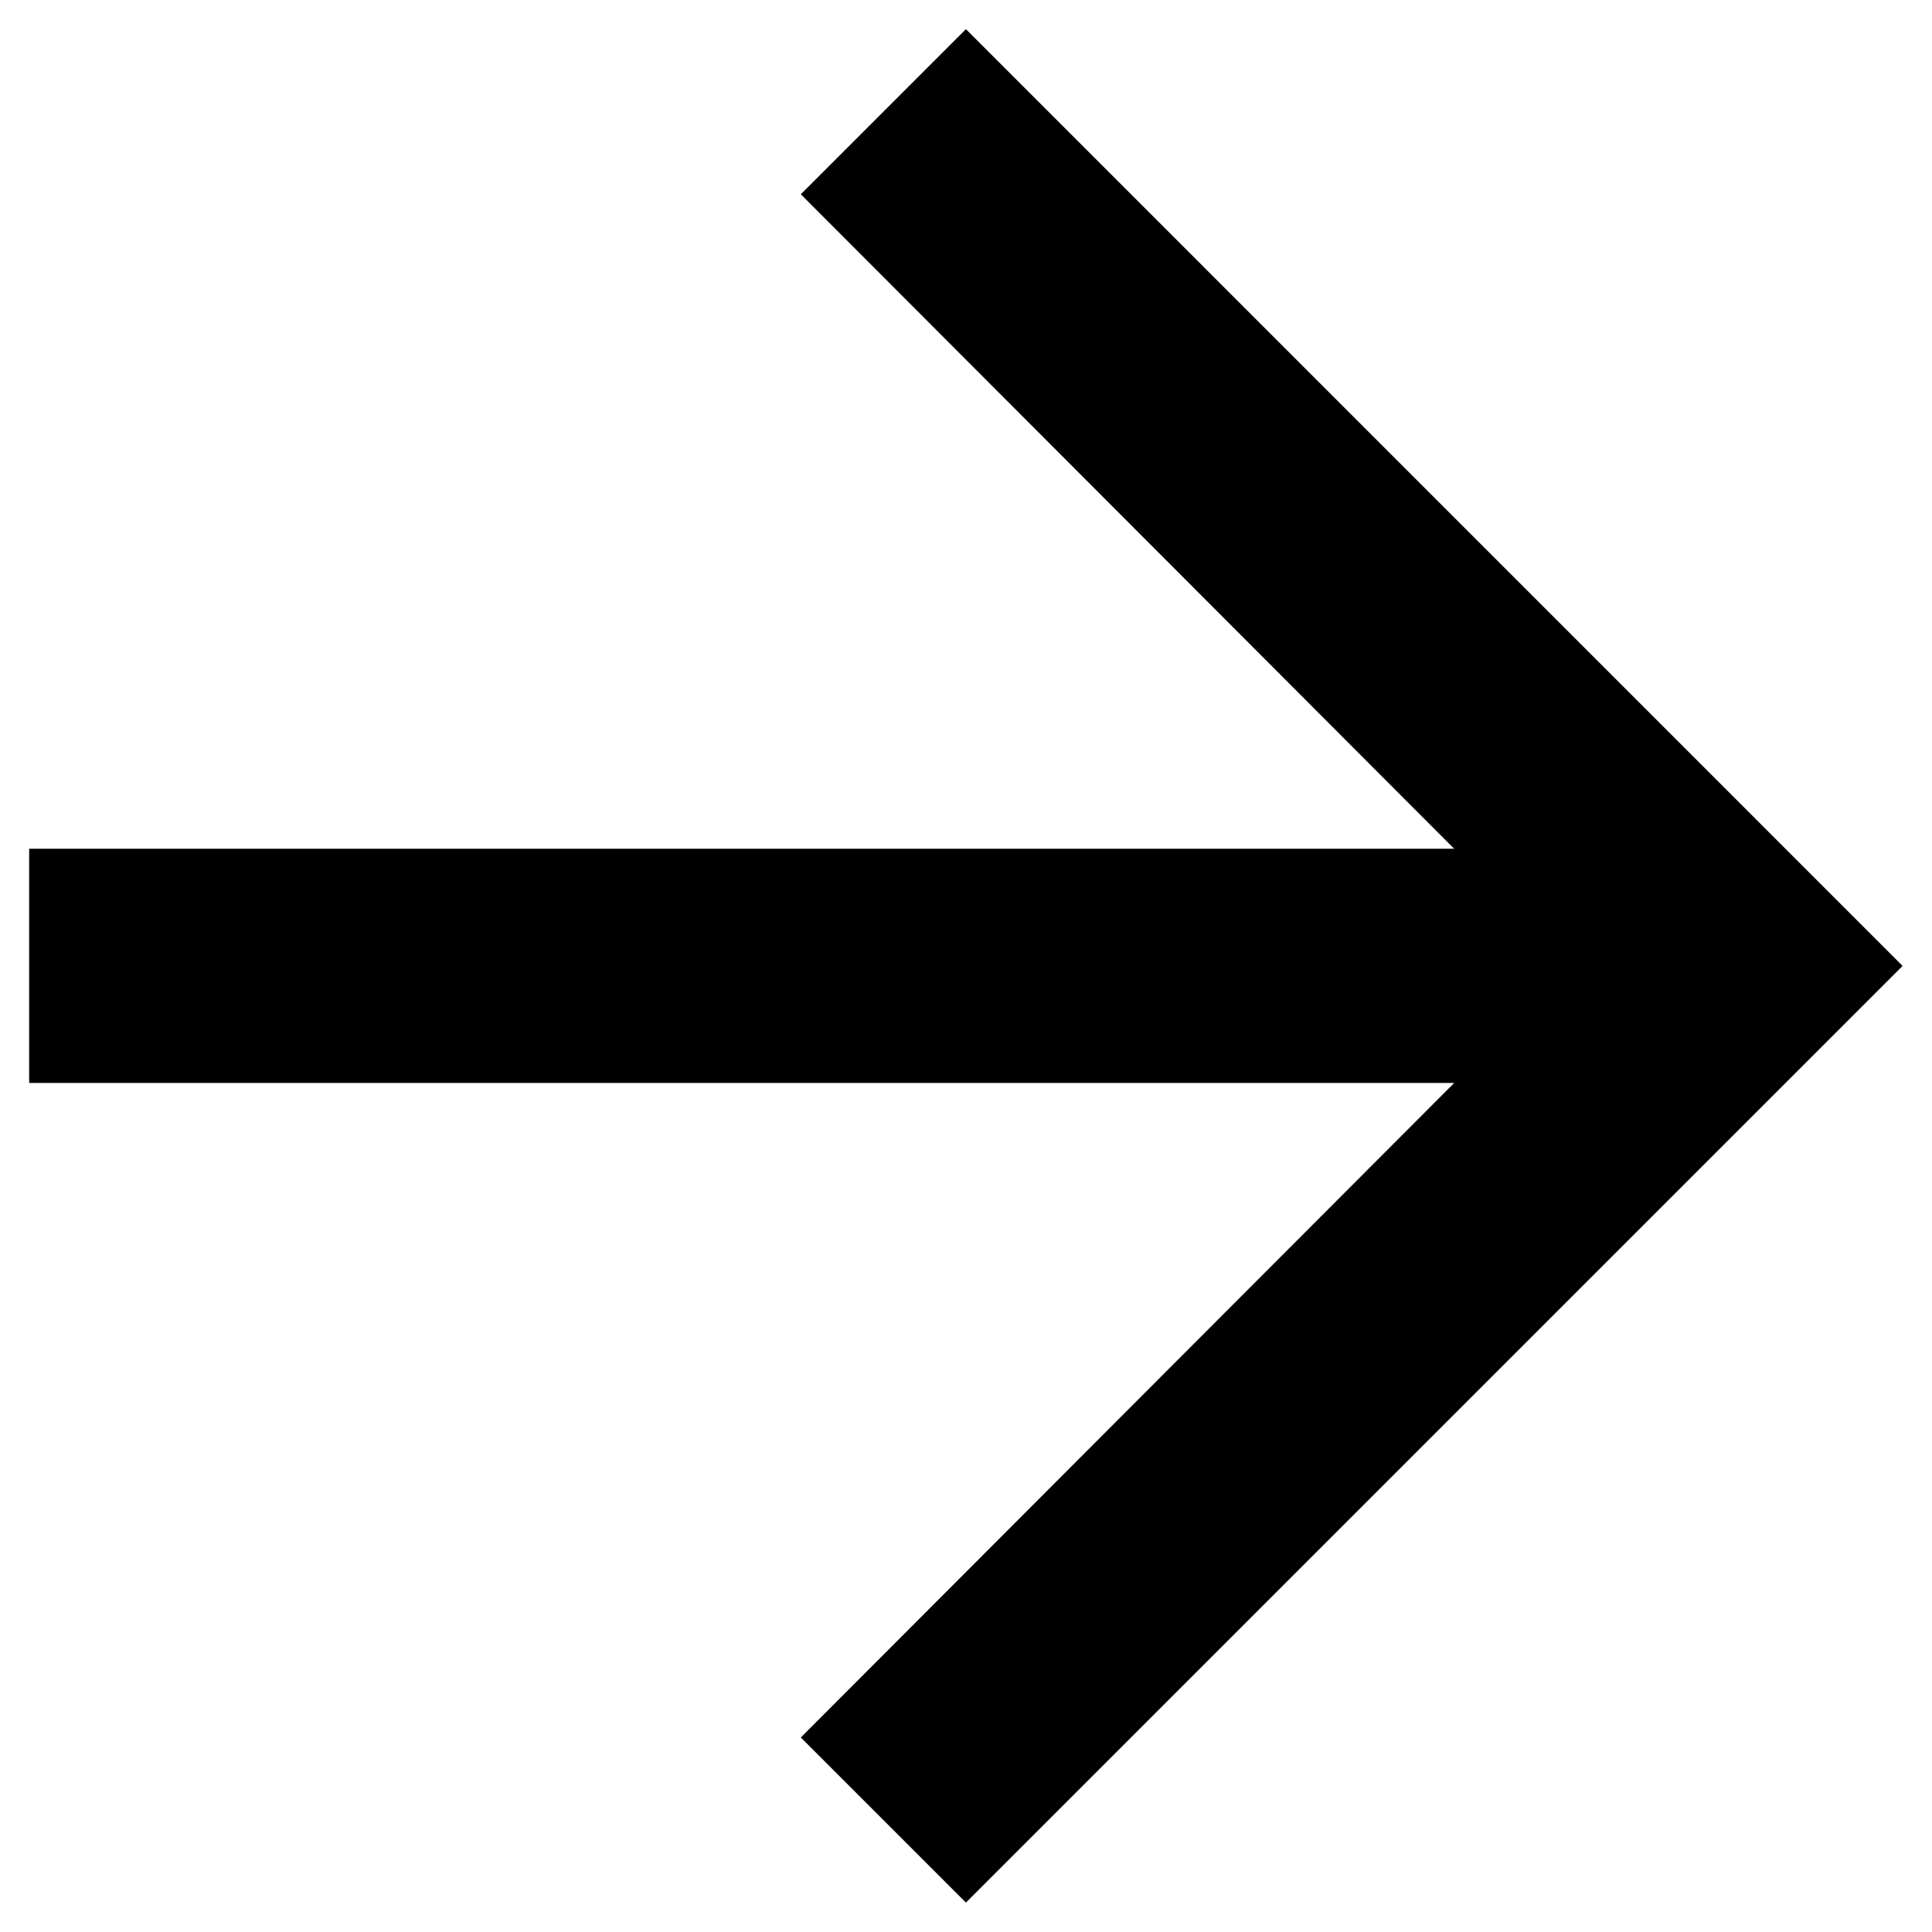
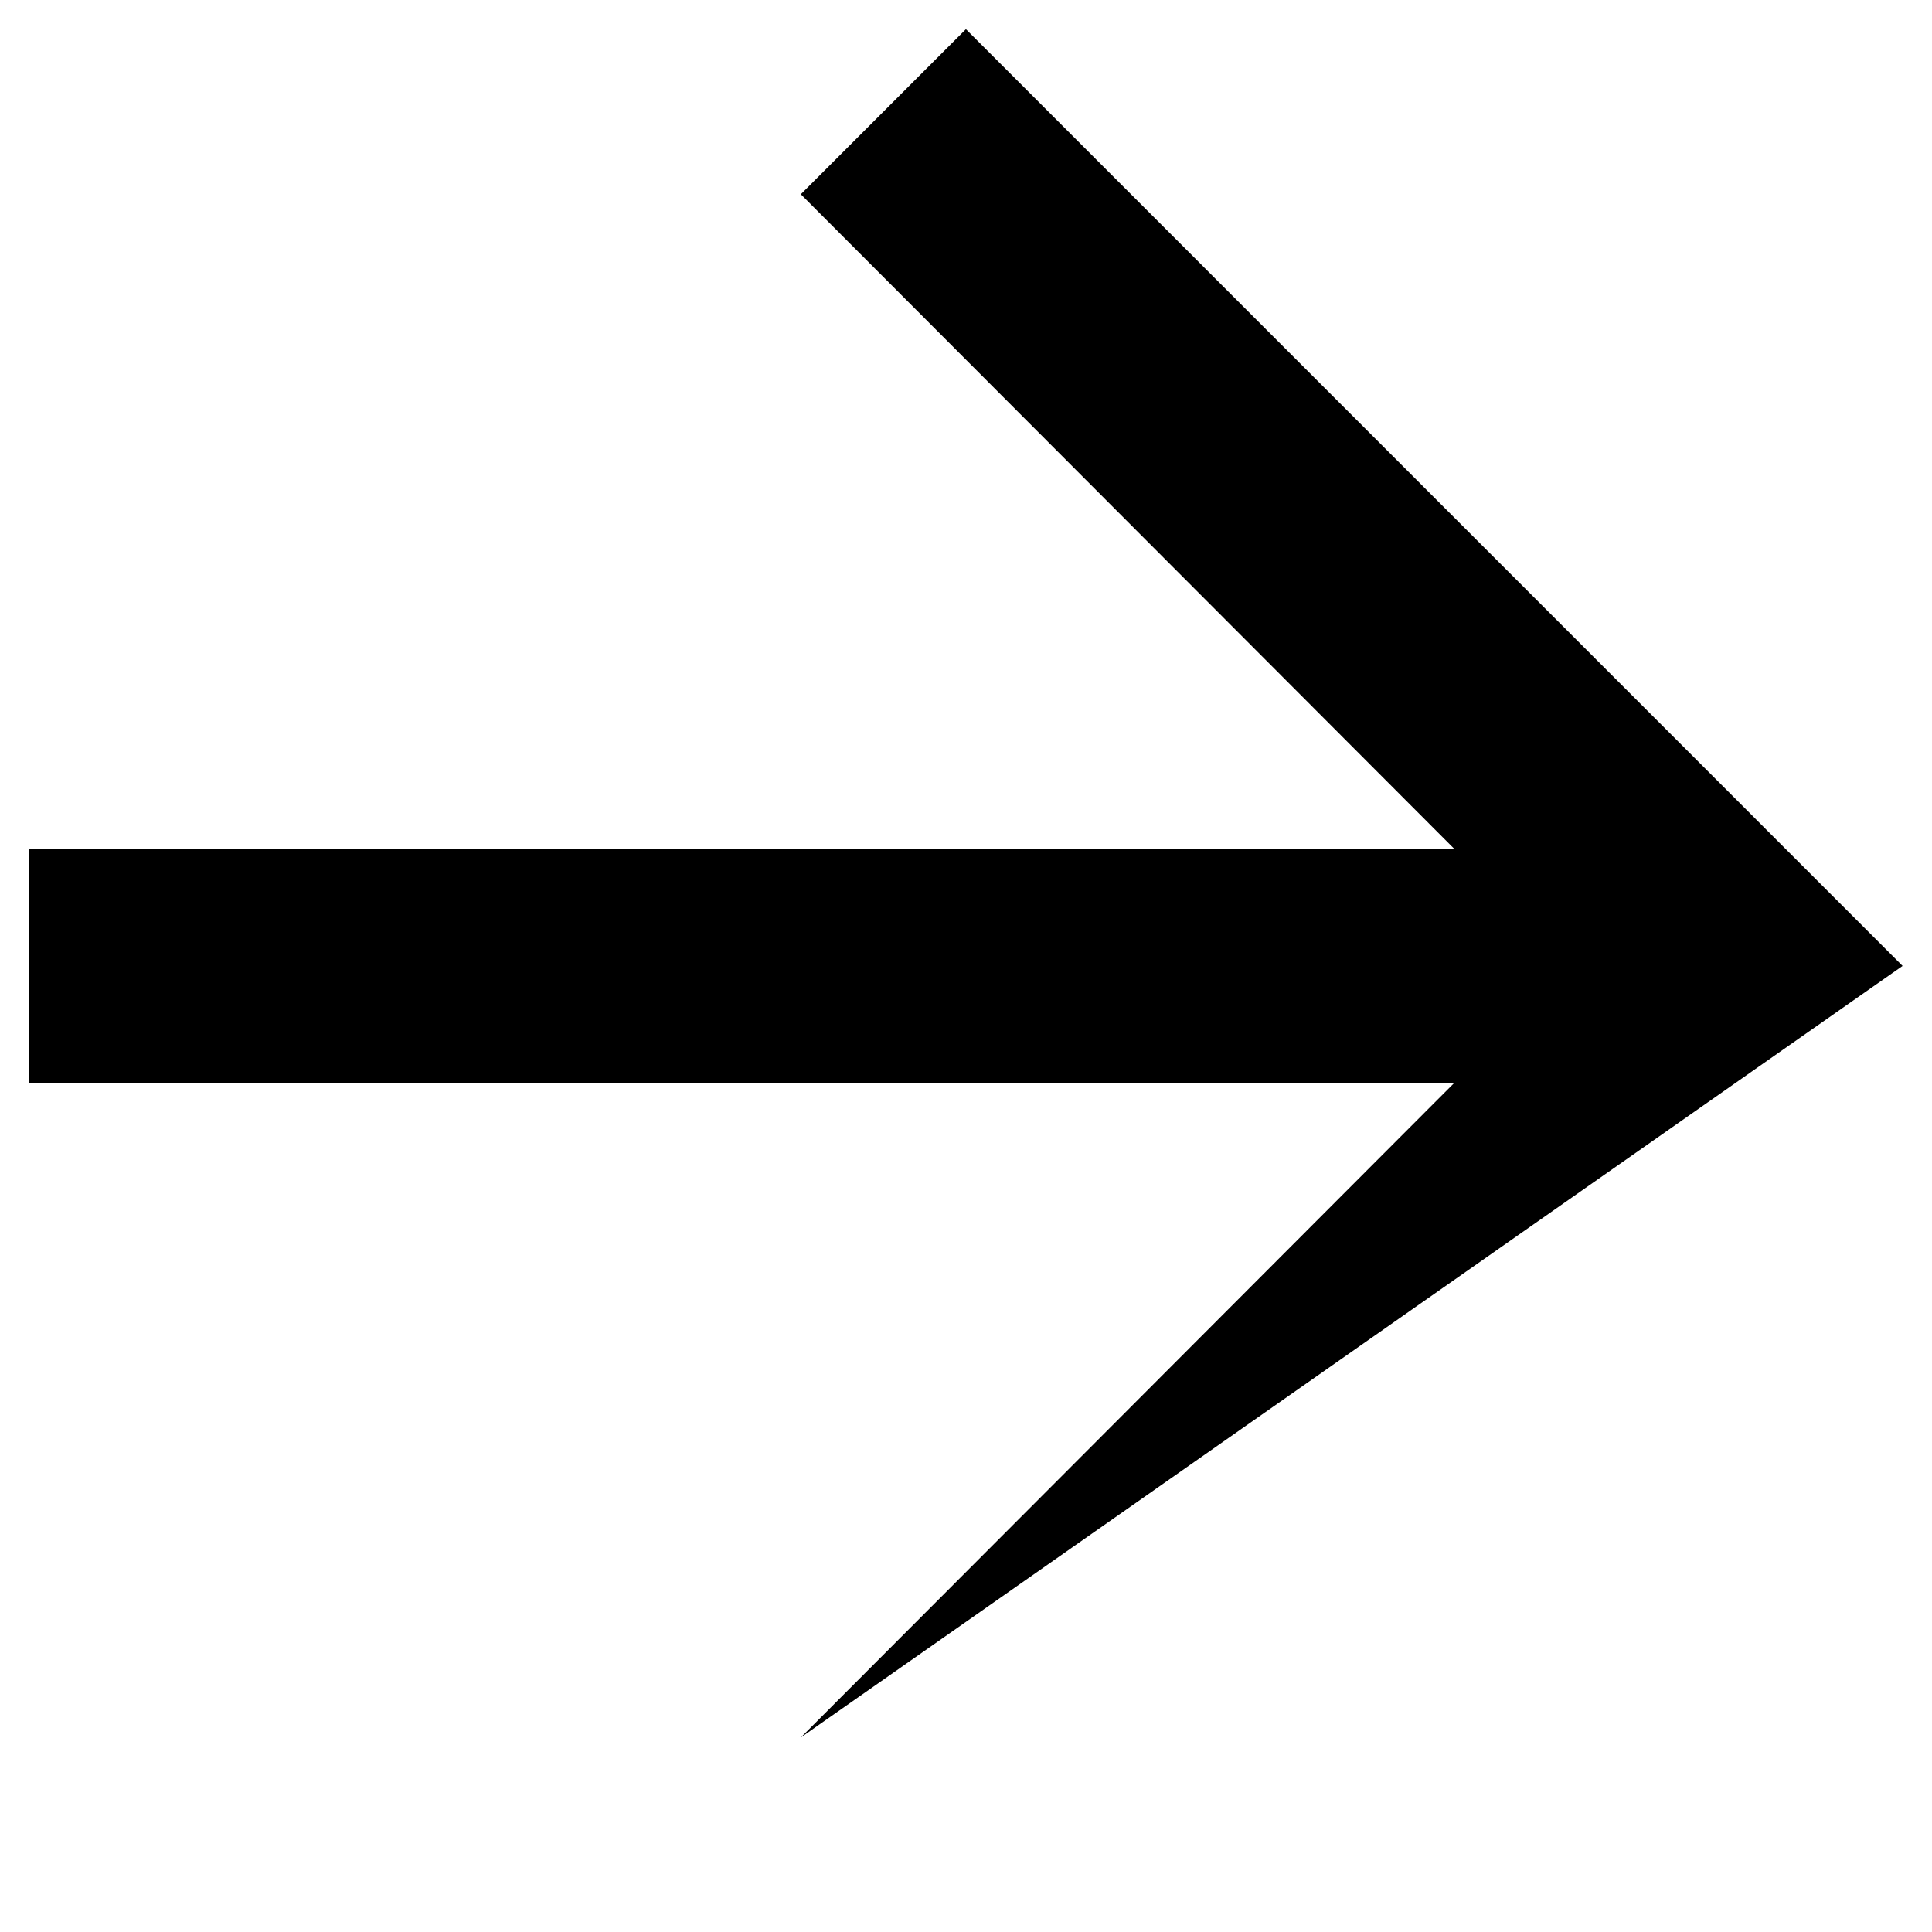
<svg xmlns="http://www.w3.org/2000/svg" width="22" height="22" viewBox="0 0 22 22" fill="none">
-   <path d="M10.999 0.332L9.119 2.212L16.559 9.665H0.332V12.332H16.559L9.119 19.785L10.999 21.665L21.665 10.999L10.999 0.332Z" fill="black" />
+   <path d="M10.999 0.332L9.119 2.212L16.559 9.665H0.332V12.332H16.559L9.119 19.785L21.665 10.999L10.999 0.332Z" fill="black" />
</svg>